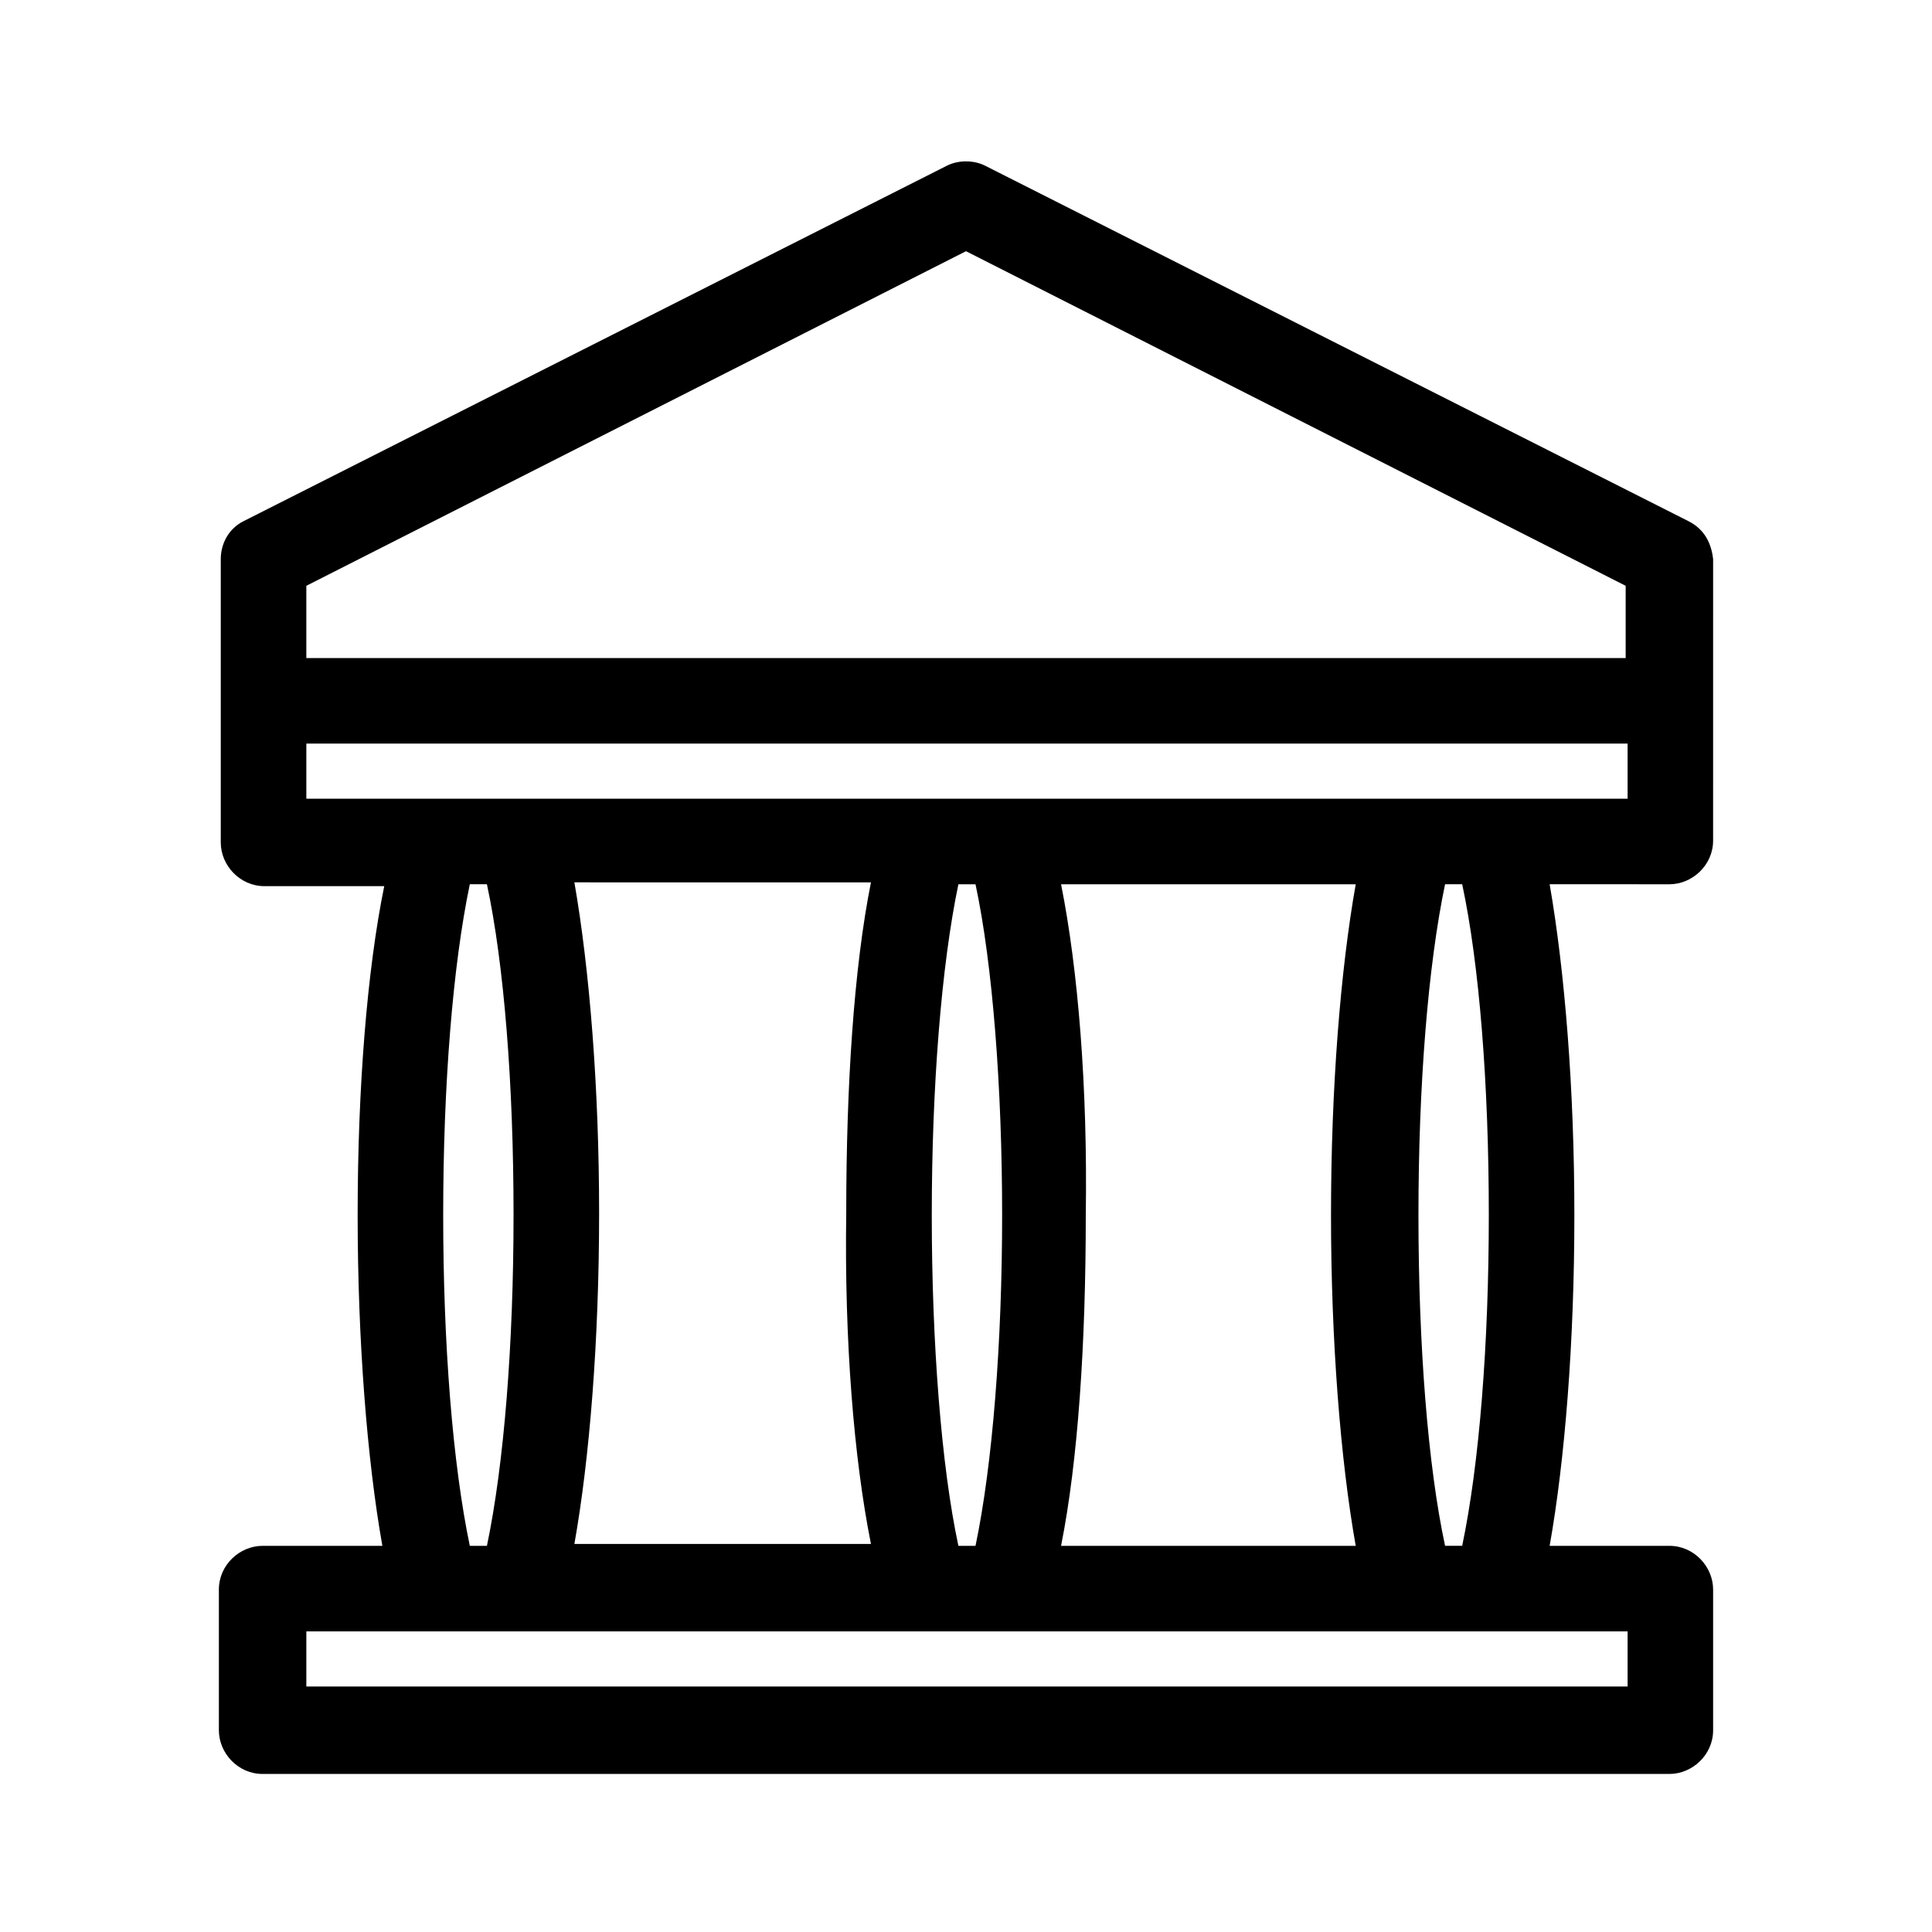
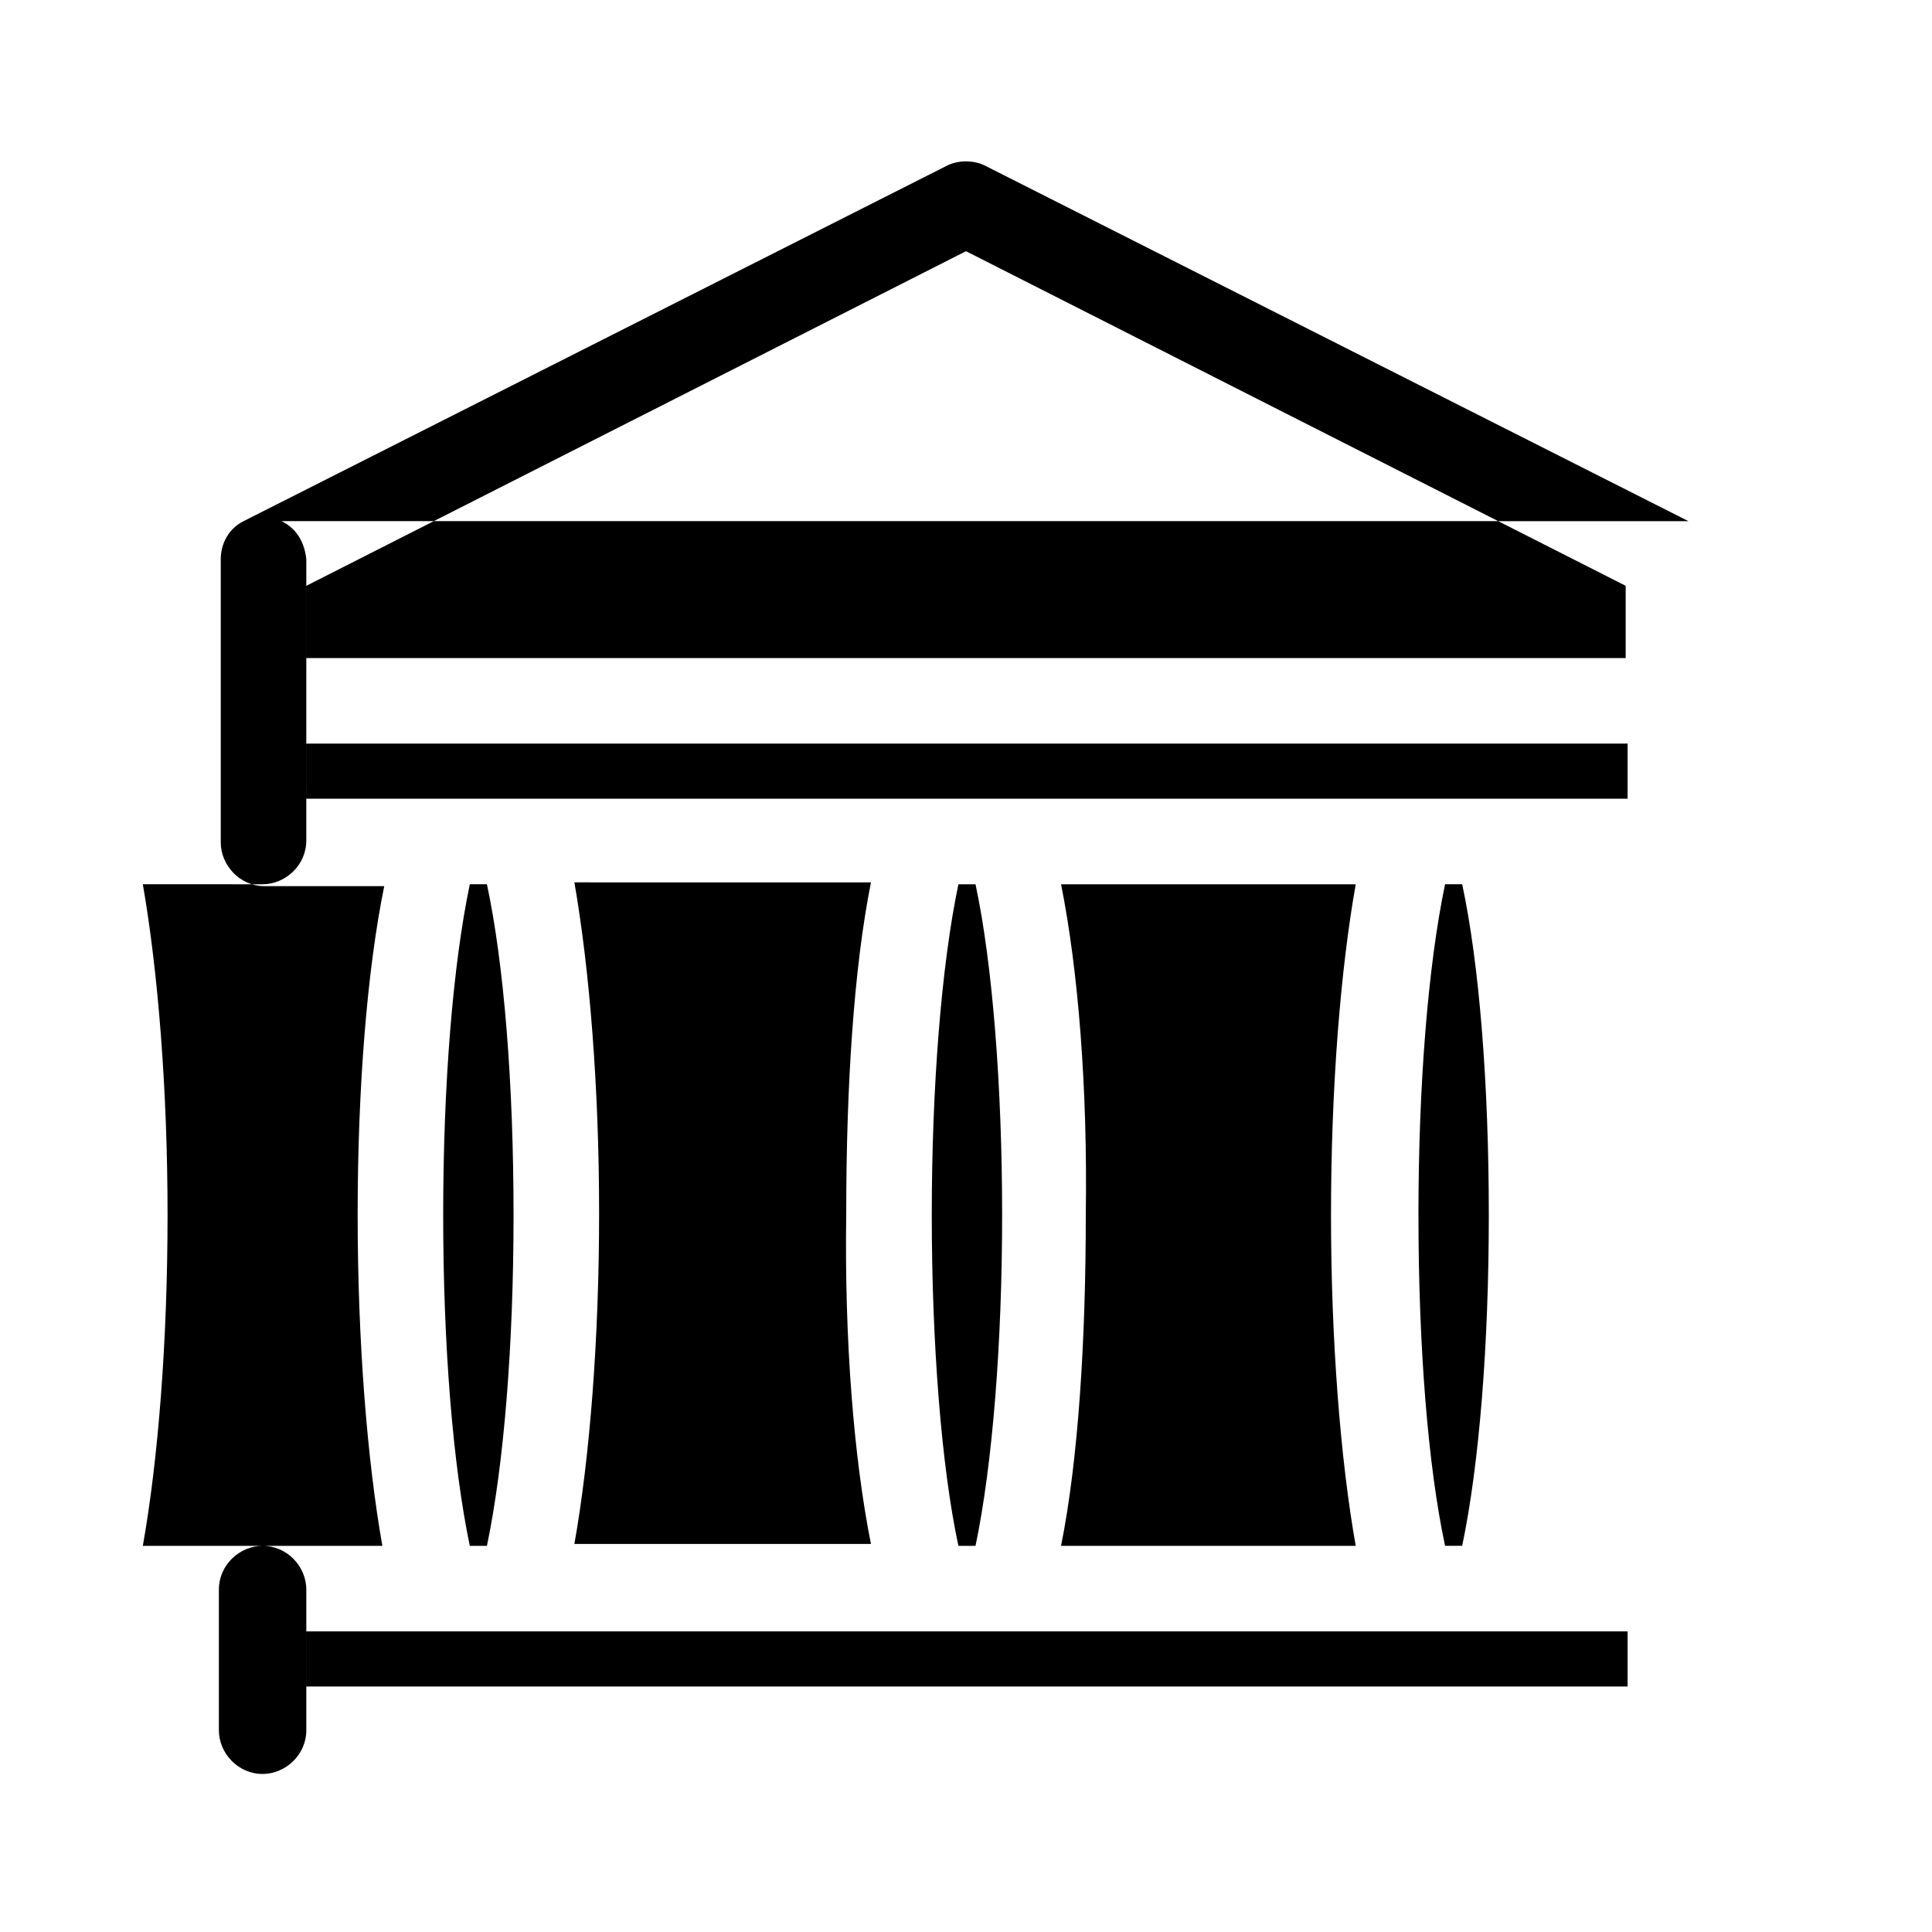
<svg xmlns="http://www.w3.org/2000/svg" fill="#000000" width="800px" height="800px" version="1.1" viewBox="144 144 512 512">
-   <path d="m591.45 282.11-186.41-94.211c-3.023-1.512-7.055-1.512-10.078 0l-186.41 94.211c-4.031 2.016-6.047 6.047-6.047 10.078v75.066c0 6.047 5.039 11.586 11.586 11.586h31.738c-4.531 22.172-7.047 53.406-7.047 87.16 0 33.25 2.519 64.992 6.551 87.664h-31.742c-6.047 0-11.586 5.039-11.586 11.586v37.281c0 6.047 5.039 11.586 11.586 11.586h372.82c6.047 0 11.586-5.039 11.586-11.586v-37.281c0-6.047-5.039-11.586-11.586-11.586h-31.738c4.031-22.672 6.551-53.906 6.551-87.664 0-33.25-2.519-64.488-6.551-87.664l31.734 0.004c6.047 0 11.586-5.039 11.586-11.586l0.004-74.566c-0.504-4.535-2.519-8.062-6.551-10.078zm-191.45-71.539 174.82 88.672v19.145h-349.64v-19.145zm-138.55 255.43c0-34.258 2.519-66 7.055-87.664h4.535c4.535 21.16 7.055 52.898 7.055 87.664 0 34.258-2.519 66-7.055 87.664h-4.535c-4.535-21.664-7.055-53.402-7.055-87.664zm141.07-87.66c4.535 21.16 7.055 53.906 7.055 87.664 0 33.754-2.519 66-7.055 87.664h-4.535c-4.535-21.16-7.055-53.906-7.055-87.664 0-33.754 2.519-66 7.055-87.664zm22.672 0h78.09c-4.031 22.672-6.551 53.906-6.551 87.664 0 33.25 2.519 64.992 6.551 87.664l-78.09-0.004c4.535-22.672 6.551-53.906 6.551-87.664 0.504-33.754-2.016-64.988-6.551-87.66zm-50.379 174.82h-78.594c4.031-22.672 6.551-53.906 6.551-87.664 0-33.25-2.519-64.488-6.551-87.664l78.594 0.004c-4.535 22.672-6.551 53.906-6.551 87.664-0.504 33.754 2.016 64.988 6.551 87.66zm200.01 37.785h-349.64v-14.609h350.15v14.609zm-36.273-124.95c0 34.258-2.519 66-7.055 87.664h-4.535c-4.535-21.16-7.055-52.898-7.055-87.664 0-34.258 2.519-66 7.055-87.664h4.535c4.535 21.164 7.055 52.902 7.055 87.664zm36.273-110.33h-349.64v-14.609h350.15v14.609z" />
+   <path d="m591.45 282.11-186.41-94.211c-3.023-1.512-7.055-1.512-10.078 0l-186.41 94.211c-4.031 2.016-6.047 6.047-6.047 10.078v75.066c0 6.047 5.039 11.586 11.586 11.586h31.738c-4.531 22.172-7.047 53.406-7.047 87.16 0 33.25 2.519 64.992 6.551 87.664h-31.742c-6.047 0-11.586 5.039-11.586 11.586v37.281c0 6.047 5.039 11.586 11.586 11.586c6.047 0 11.586-5.039 11.586-11.586v-37.281c0-6.047-5.039-11.586-11.586-11.586h-31.738c4.031-22.672 6.551-53.906 6.551-87.664 0-33.25-2.519-64.488-6.551-87.664l31.734 0.004c6.047 0 11.586-5.039 11.586-11.586l0.004-74.566c-0.504-4.535-2.519-8.062-6.551-10.078zm-191.45-71.539 174.82 88.672v19.145h-349.64v-19.145zm-138.55 255.43c0-34.258 2.519-66 7.055-87.664h4.535c4.535 21.16 7.055 52.898 7.055 87.664 0 34.258-2.519 66-7.055 87.664h-4.535c-4.535-21.664-7.055-53.402-7.055-87.664zm141.07-87.66c4.535 21.16 7.055 53.906 7.055 87.664 0 33.754-2.519 66-7.055 87.664h-4.535c-4.535-21.16-7.055-53.906-7.055-87.664 0-33.754 2.519-66 7.055-87.664zm22.672 0h78.09c-4.031 22.672-6.551 53.906-6.551 87.664 0 33.25 2.519 64.992 6.551 87.664l-78.09-0.004c4.535-22.672 6.551-53.906 6.551-87.664 0.504-33.754-2.016-64.988-6.551-87.66zm-50.379 174.82h-78.594c4.031-22.672 6.551-53.906 6.551-87.664 0-33.25-2.519-64.488-6.551-87.664l78.594 0.004c-4.535 22.672-6.551 53.906-6.551 87.664-0.504 33.754 2.016 64.988 6.551 87.66zm200.01 37.785h-349.64v-14.609h350.15v14.609zm-36.273-124.95c0 34.258-2.519 66-7.055 87.664h-4.535c-4.535-21.16-7.055-52.898-7.055-87.664 0-34.258 2.519-66 7.055-87.664h4.535c4.535 21.164 7.055 52.902 7.055 87.664zm36.273-110.33h-349.64v-14.609h350.15v14.609z" />
</svg>